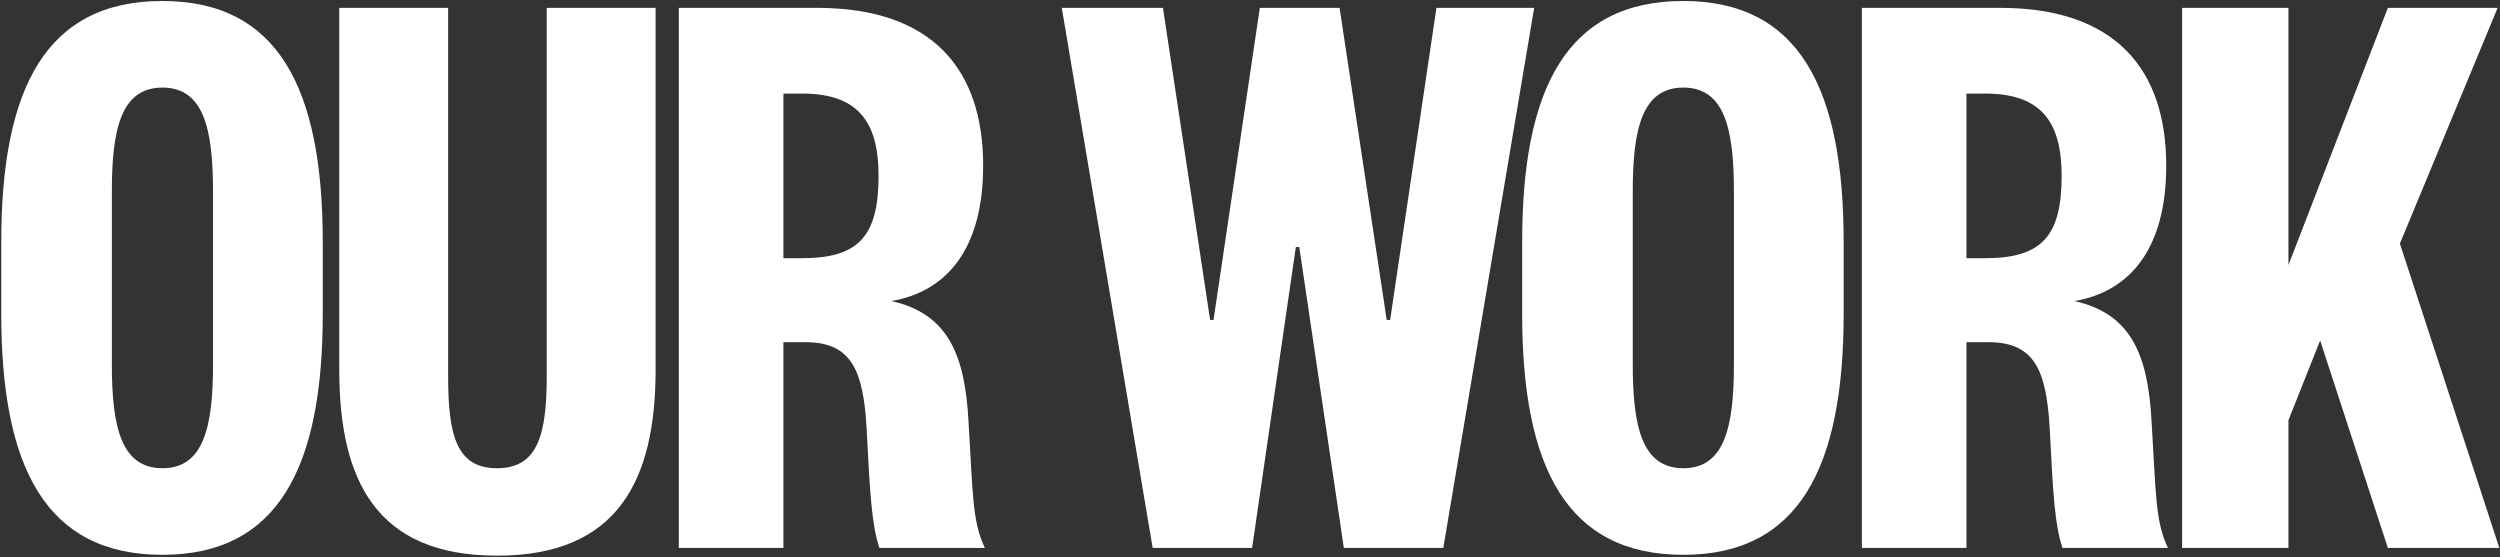
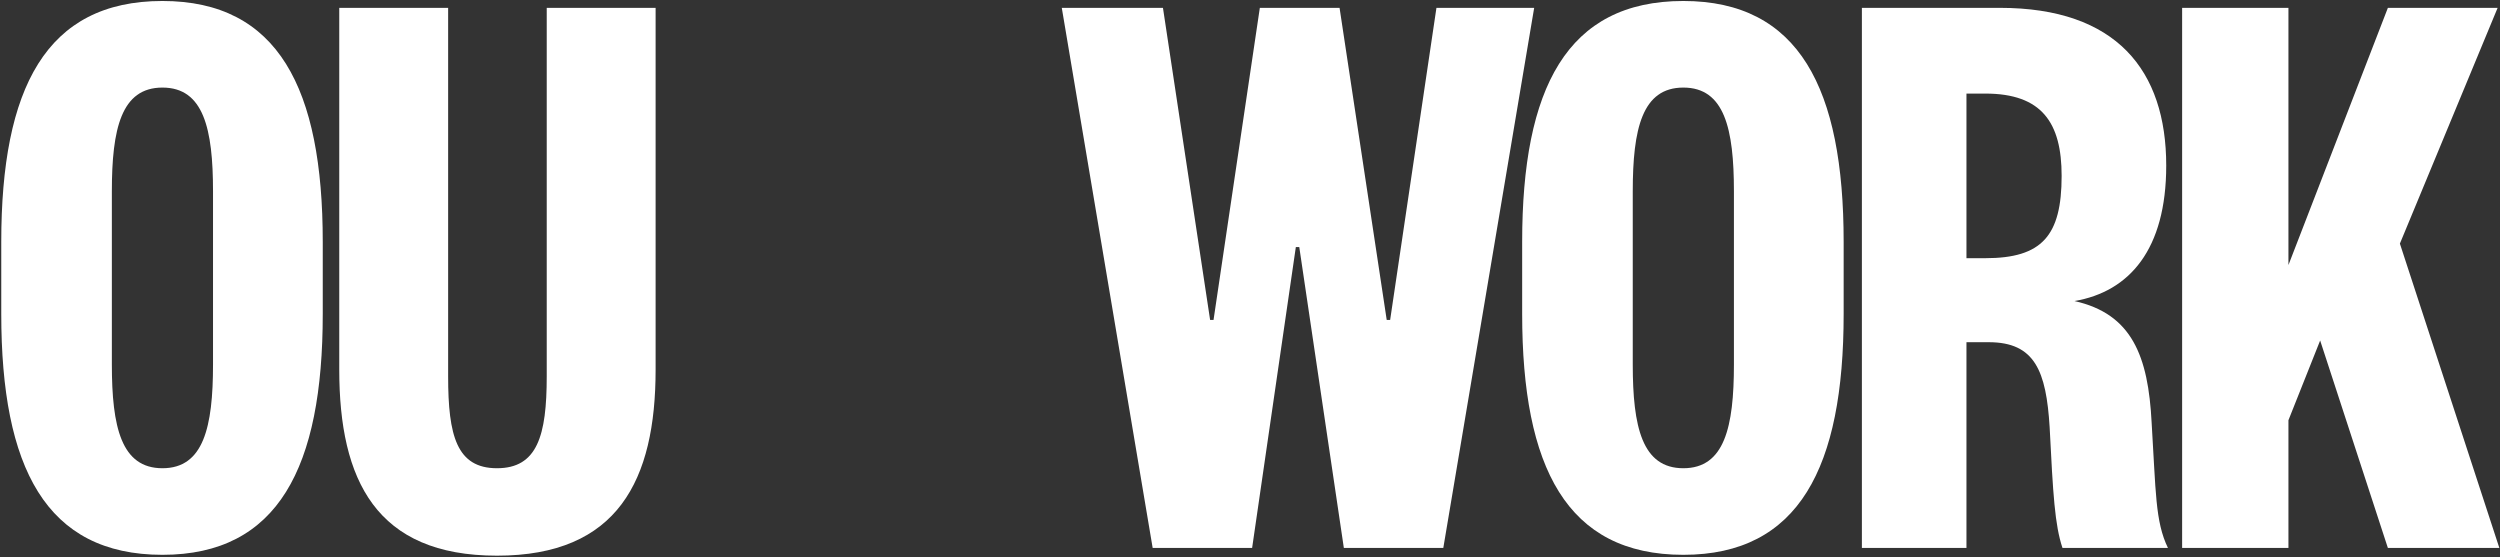
<svg xmlns="http://www.w3.org/2000/svg" width="1382" height="308" viewBox="0 0 1382 308" fill="none">
  <rect x="0" y="0" width="1382" height="308" fill="#333333" stroke="none" />
  <path d="M178.419 133.72V173.53C178.419 258.363 153.775 306.703 89.795 306.703C25.341 306.703 0.697 258.363 0.697 173.53V133.72C0.697 48.888 25.341 0.547 89.795 0.547C153.775 0.547 178.419 48.888 178.419 133.72ZM61.834 105.759V201.492C61.834 236.088 67.047 258.837 89.795 258.837C112.544 258.837 117.757 236.088 117.757 201.492V105.759C117.757 71.162 112.544 48.414 89.795 48.414C67.047 48.414 61.834 71.162 61.834 105.759Z" fill="white" />
  <path d="M274.745 307.177C207.921 307.177 187.542 265.472 187.542 204.335V4.339H247.731V208.127C247.731 240.828 252.47 258.837 274.745 258.837C297.019 258.837 302.232 240.828 302.232 208.127V4.339H362.421V204.335C362.421 265.472 341.568 307.177 274.745 307.177Z" fill="white" />
-   <path d="M544.438 302.912H486.145C481.88 290.116 480.932 273.529 479.036 236.088C477.141 205.283 470.98 189.17 445.388 189.17H433.066V302.912H375.247V4.339H451.549C516.003 4.339 543.49 38.935 543.49 91.541C543.49 137.986 523.111 161.208 492.78 166.421C524.533 173.53 533.538 196.753 535.434 233.719C537.803 271.633 537.329 288.22 544.438 302.912ZM433.066 142.725H443.492C474.771 142.725 485.671 130.403 485.671 97.228C485.671 67.845 474.771 51.731 443.492 51.731H433.066V142.725Z" fill="white" />
  <path d="M768.472 176.848L794.064 4.339H848.091L797.855 302.912H742.88L718.236 136.564H716.34L692.17 302.912H637.194L586.958 4.339H642.881L668.947 176.848H670.843L696.435 4.339H740.51L766.576 176.848H768.472Z" fill="white" />
  <path d="M1019.17 133.72V173.53C1019.17 258.363 994.531 306.703 930.551 306.703C866.097 306.703 841.453 258.363 841.453 173.53V133.72C841.453 48.888 866.097 0.547 930.551 0.547C994.531 0.547 1019.17 48.888 1019.17 133.72ZM902.589 105.759V201.492C902.589 236.088 907.802 258.837 930.551 258.837C953.299 258.837 958.512 236.088 958.512 201.492V105.759C958.512 71.162 953.299 48.414 930.551 48.414C907.802 48.414 902.589 71.162 902.589 105.759Z" fill="white" />
  <path d="M1198.44 302.912H1140.14C1135.88 290.116 1134.93 273.529 1133.04 236.088C1131.14 205.283 1124.98 189.17 1099.39 189.17H1087.06V302.912H1029.25V4.339H1105.55C1170 4.339 1197.49 38.935 1197.49 91.541C1197.49 137.986 1177.11 161.208 1146.78 166.421C1178.53 173.53 1187.54 196.753 1189.43 233.719C1191.8 271.633 1191.33 288.22 1198.44 302.912ZM1087.06 142.725H1097.49C1128.77 142.725 1139.67 130.403 1139.67 97.228C1139.67 67.845 1128.77 51.731 1097.49 51.731H1087.06V142.725Z" fill="white" />
  <path d="M1381.64 302.912H1320.02L1282.58 188.222L1265.05 232.297V302.912H1206.28V4.339H1265.05V146.516L1320.02 4.339H1380.69L1326.66 134.668L1381.64 302.912Z" fill="white" />
</svg>